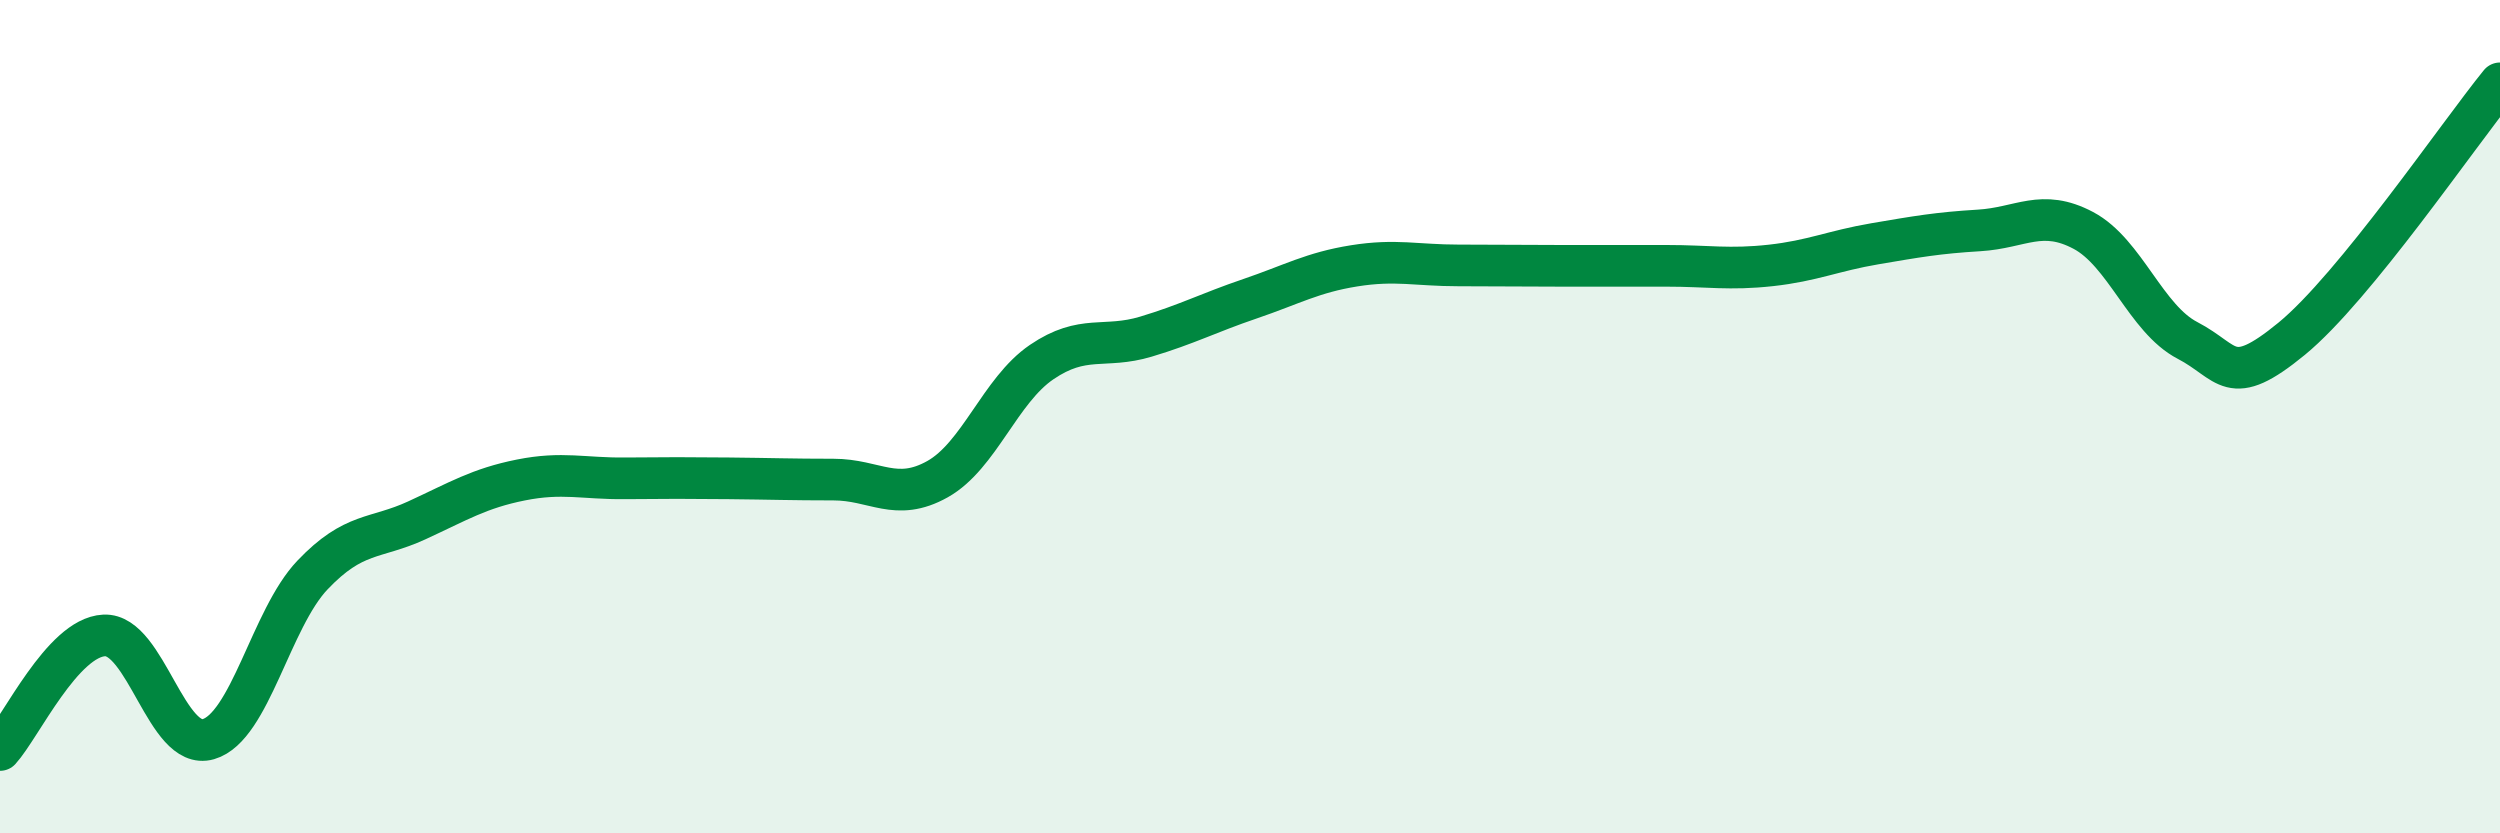
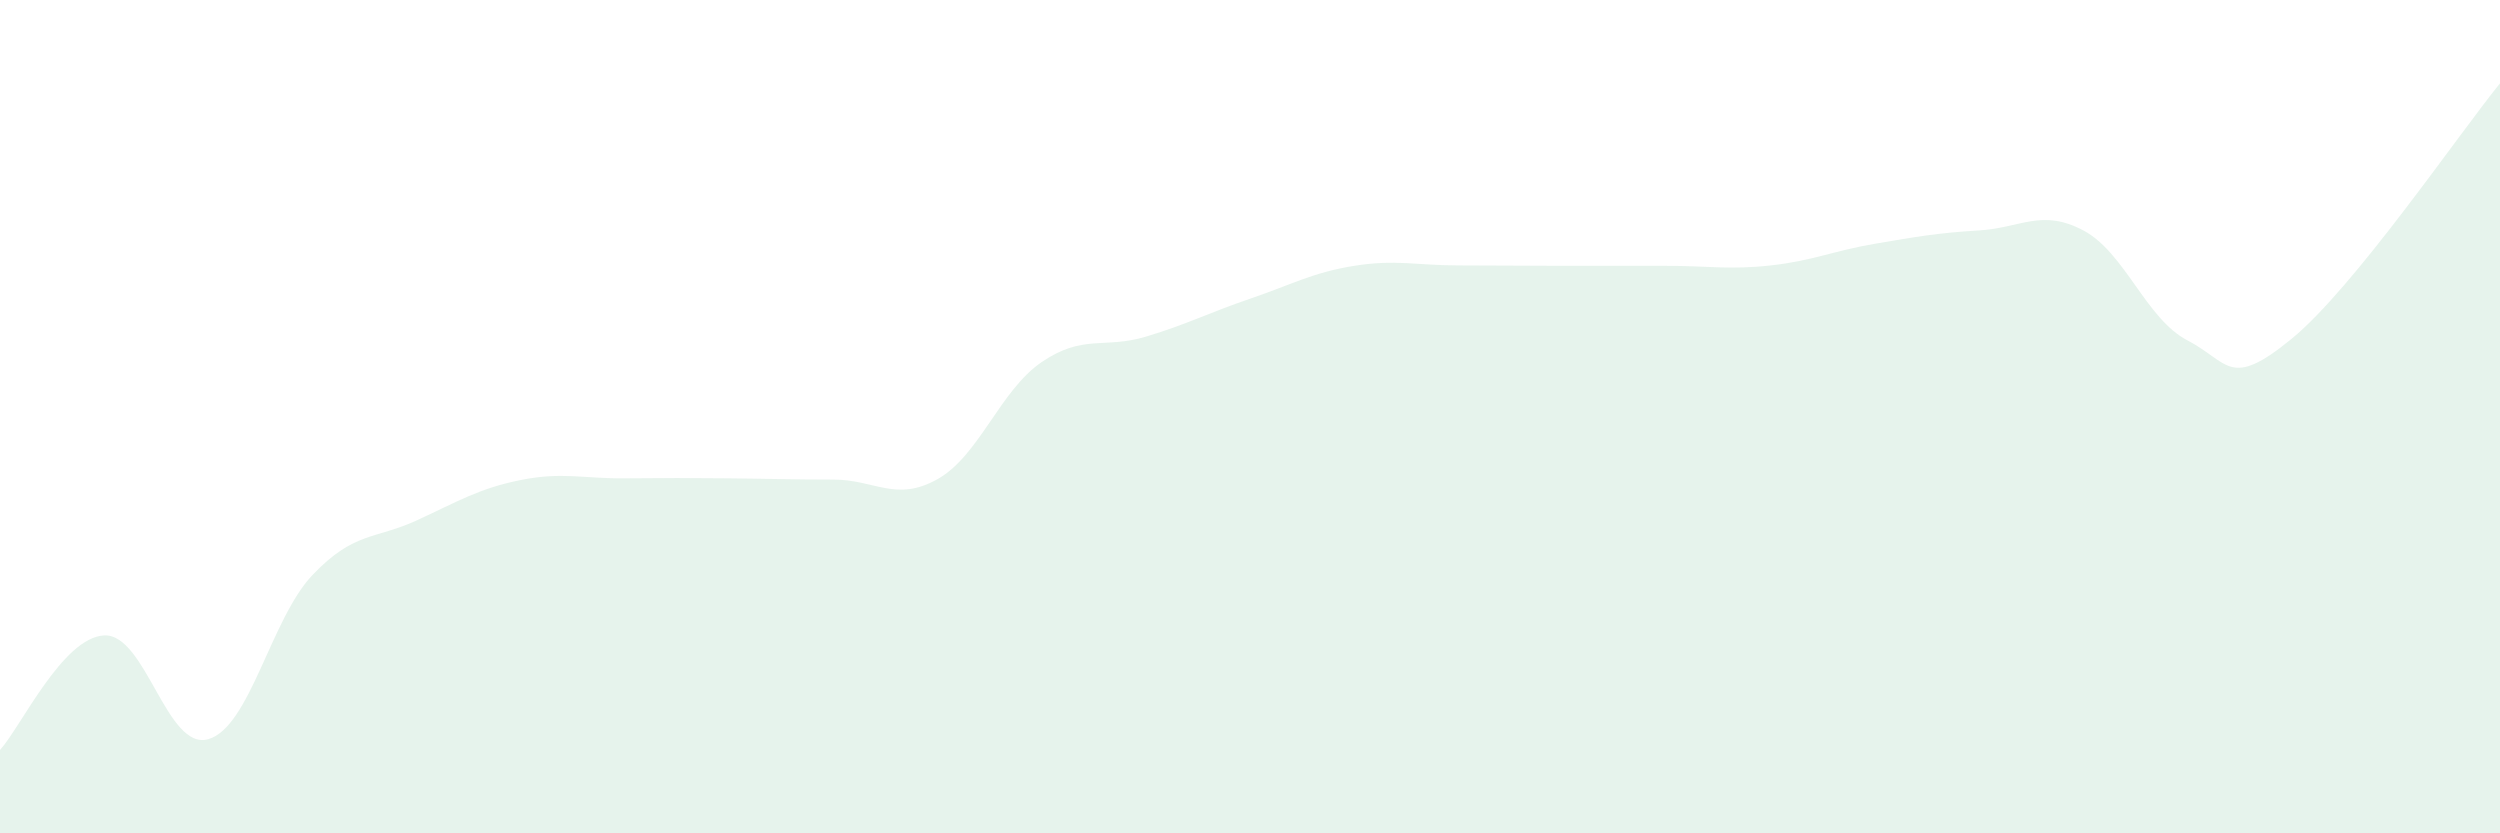
<svg xmlns="http://www.w3.org/2000/svg" width="60" height="20" viewBox="0 0 60 20">
  <path d="M 0,18 C 0.5,17.45 1.5,15.3 2.5,15.25 C 3.5,15.2 4,18.03 5,17.74 C 6,17.45 6.5,14.85 7.5,13.8 C 8.5,12.75 9,12.95 10,12.49 C 11,12.03 11.5,11.72 12.5,11.52 C 13.5,11.32 14,11.49 15,11.48 C 16,11.47 16.5,11.47 17.5,11.48 C 18.5,11.49 19,11.51 20,11.51 C 21,11.51 21.5,12.06 22.5,11.5 C 23.5,10.94 24,9.37 25,8.69 C 26,8.01 26.5,8.38 27.5,8.08 C 28.5,7.78 29,7.51 30,7.17 C 31,6.83 31.5,6.54 32.5,6.38 C 33.5,6.22 34,6.37 35,6.37 C 36,6.37 36.5,6.38 37.5,6.38 C 38.5,6.38 39,6.38 40,6.38 C 41,6.38 41.5,6.48 42.5,6.37 C 43.5,6.26 44,6.02 45,5.85 C 46,5.68 46.5,5.59 47.5,5.53 C 48.5,5.47 49,5 50,5.53 C 51,6.06 51.5,7.65 52.5,8.17 C 53.5,8.69 53.5,9.36 55,8.13 C 56.5,6.9 59,3.23 60,2L60 20L0 20Z" fill="#008740" opacity="0.1" stroke-linecap="round" stroke-linejoin="round" />
-   <path d="M 0,18 C 0.5,17.45 1.5,15.3 2.5,15.25 C 3.5,15.2 4,18.03 5,17.74 C 6,17.45 6.5,14.85 7.5,13.8 C 8.5,12.75 9,12.95 10,12.49 C 11,12.03 11.5,11.72 12.5,11.52 C 13.5,11.32 14,11.49 15,11.48 C 16,11.47 16.5,11.47 17.5,11.48 C 18.5,11.49 19,11.51 20,11.51 C 21,11.51 21.5,12.06 22.5,11.5 C 23.5,10.94 24,9.37 25,8.69 C 26,8.01 26.5,8.38 27.5,8.08 C 28.5,7.78 29,7.51 30,7.17 C 31,6.83 31.5,6.54 32.5,6.38 C 33.5,6.22 34,6.37 35,6.37 C 36,6.37 36.5,6.38 37.5,6.38 C 38.5,6.38 39,6.38 40,6.38 C 41,6.38 41.5,6.48 42.5,6.37 C 43.5,6.26 44,6.02 45,5.85 C 46,5.68 46.5,5.59 47.5,5.53 C 48.5,5.47 49,5 50,5.53 C 51,6.06 51.5,7.65 52.5,8.17 C 53.5,8.69 53.5,9.36 55,8.13 C 56.5,6.9 59,3.23 60,2" stroke="#008740" stroke-width="1" fill="none" stroke-linecap="round" stroke-linejoin="round" />
</svg>